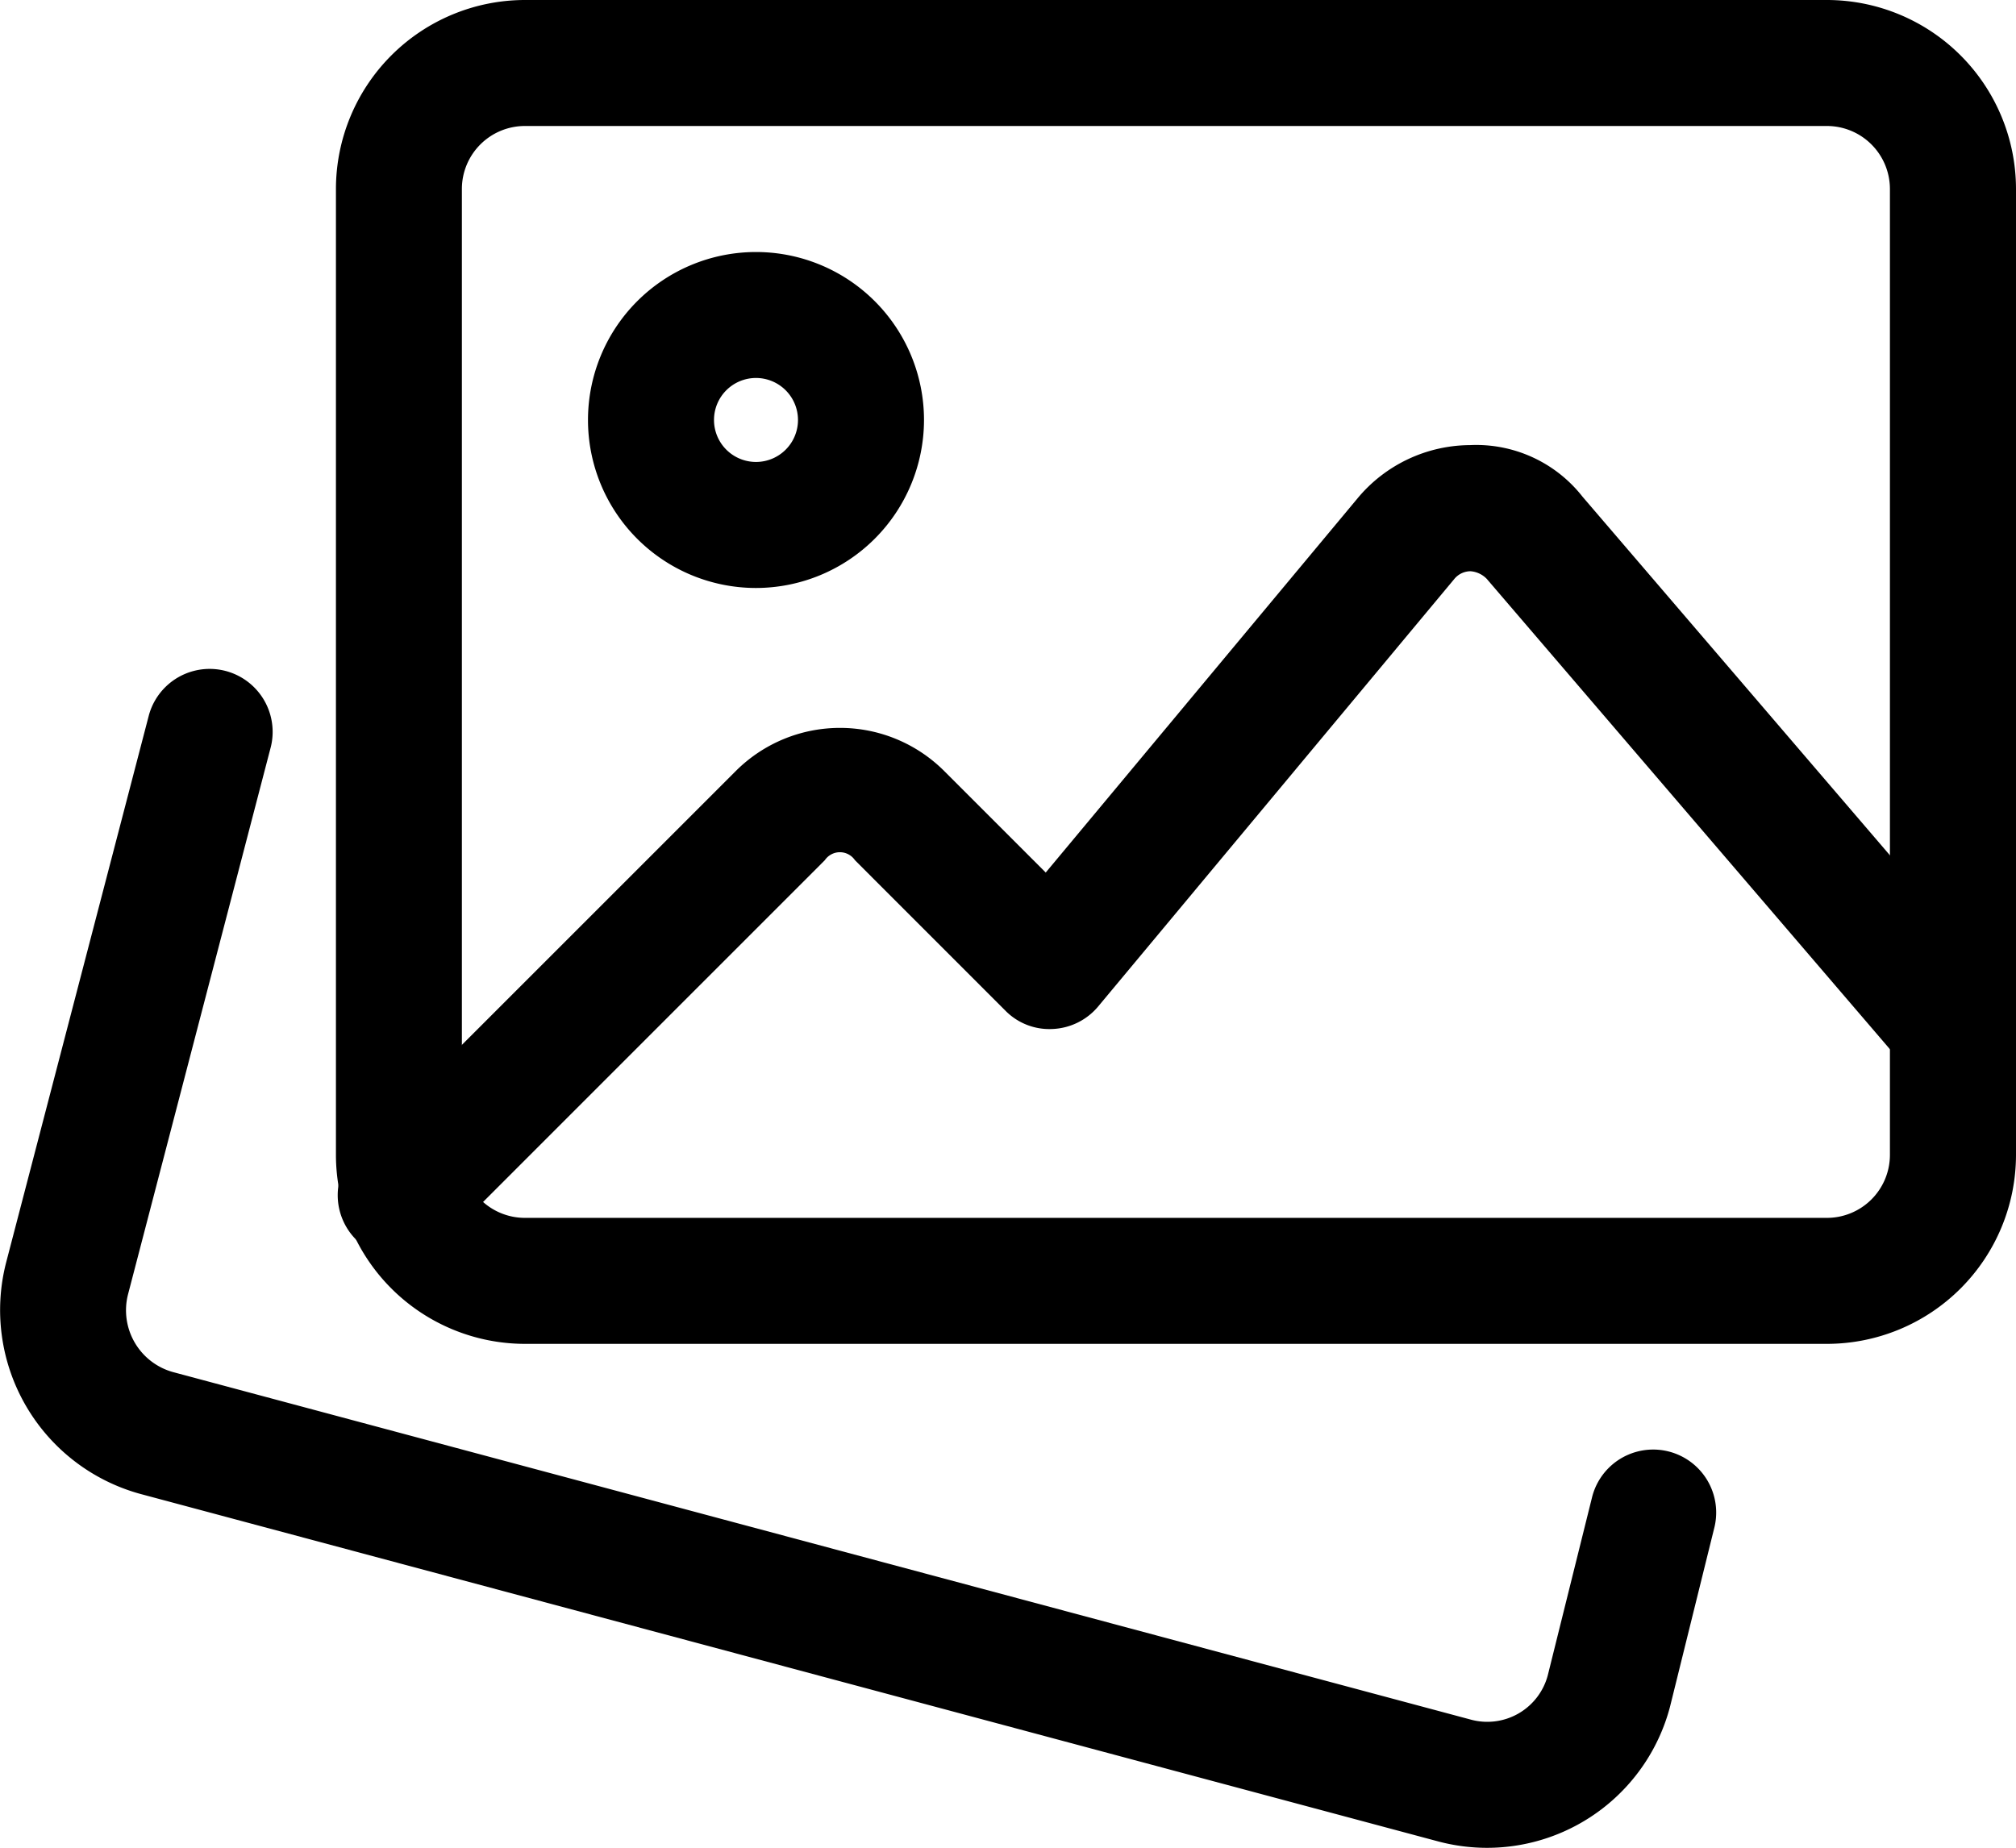
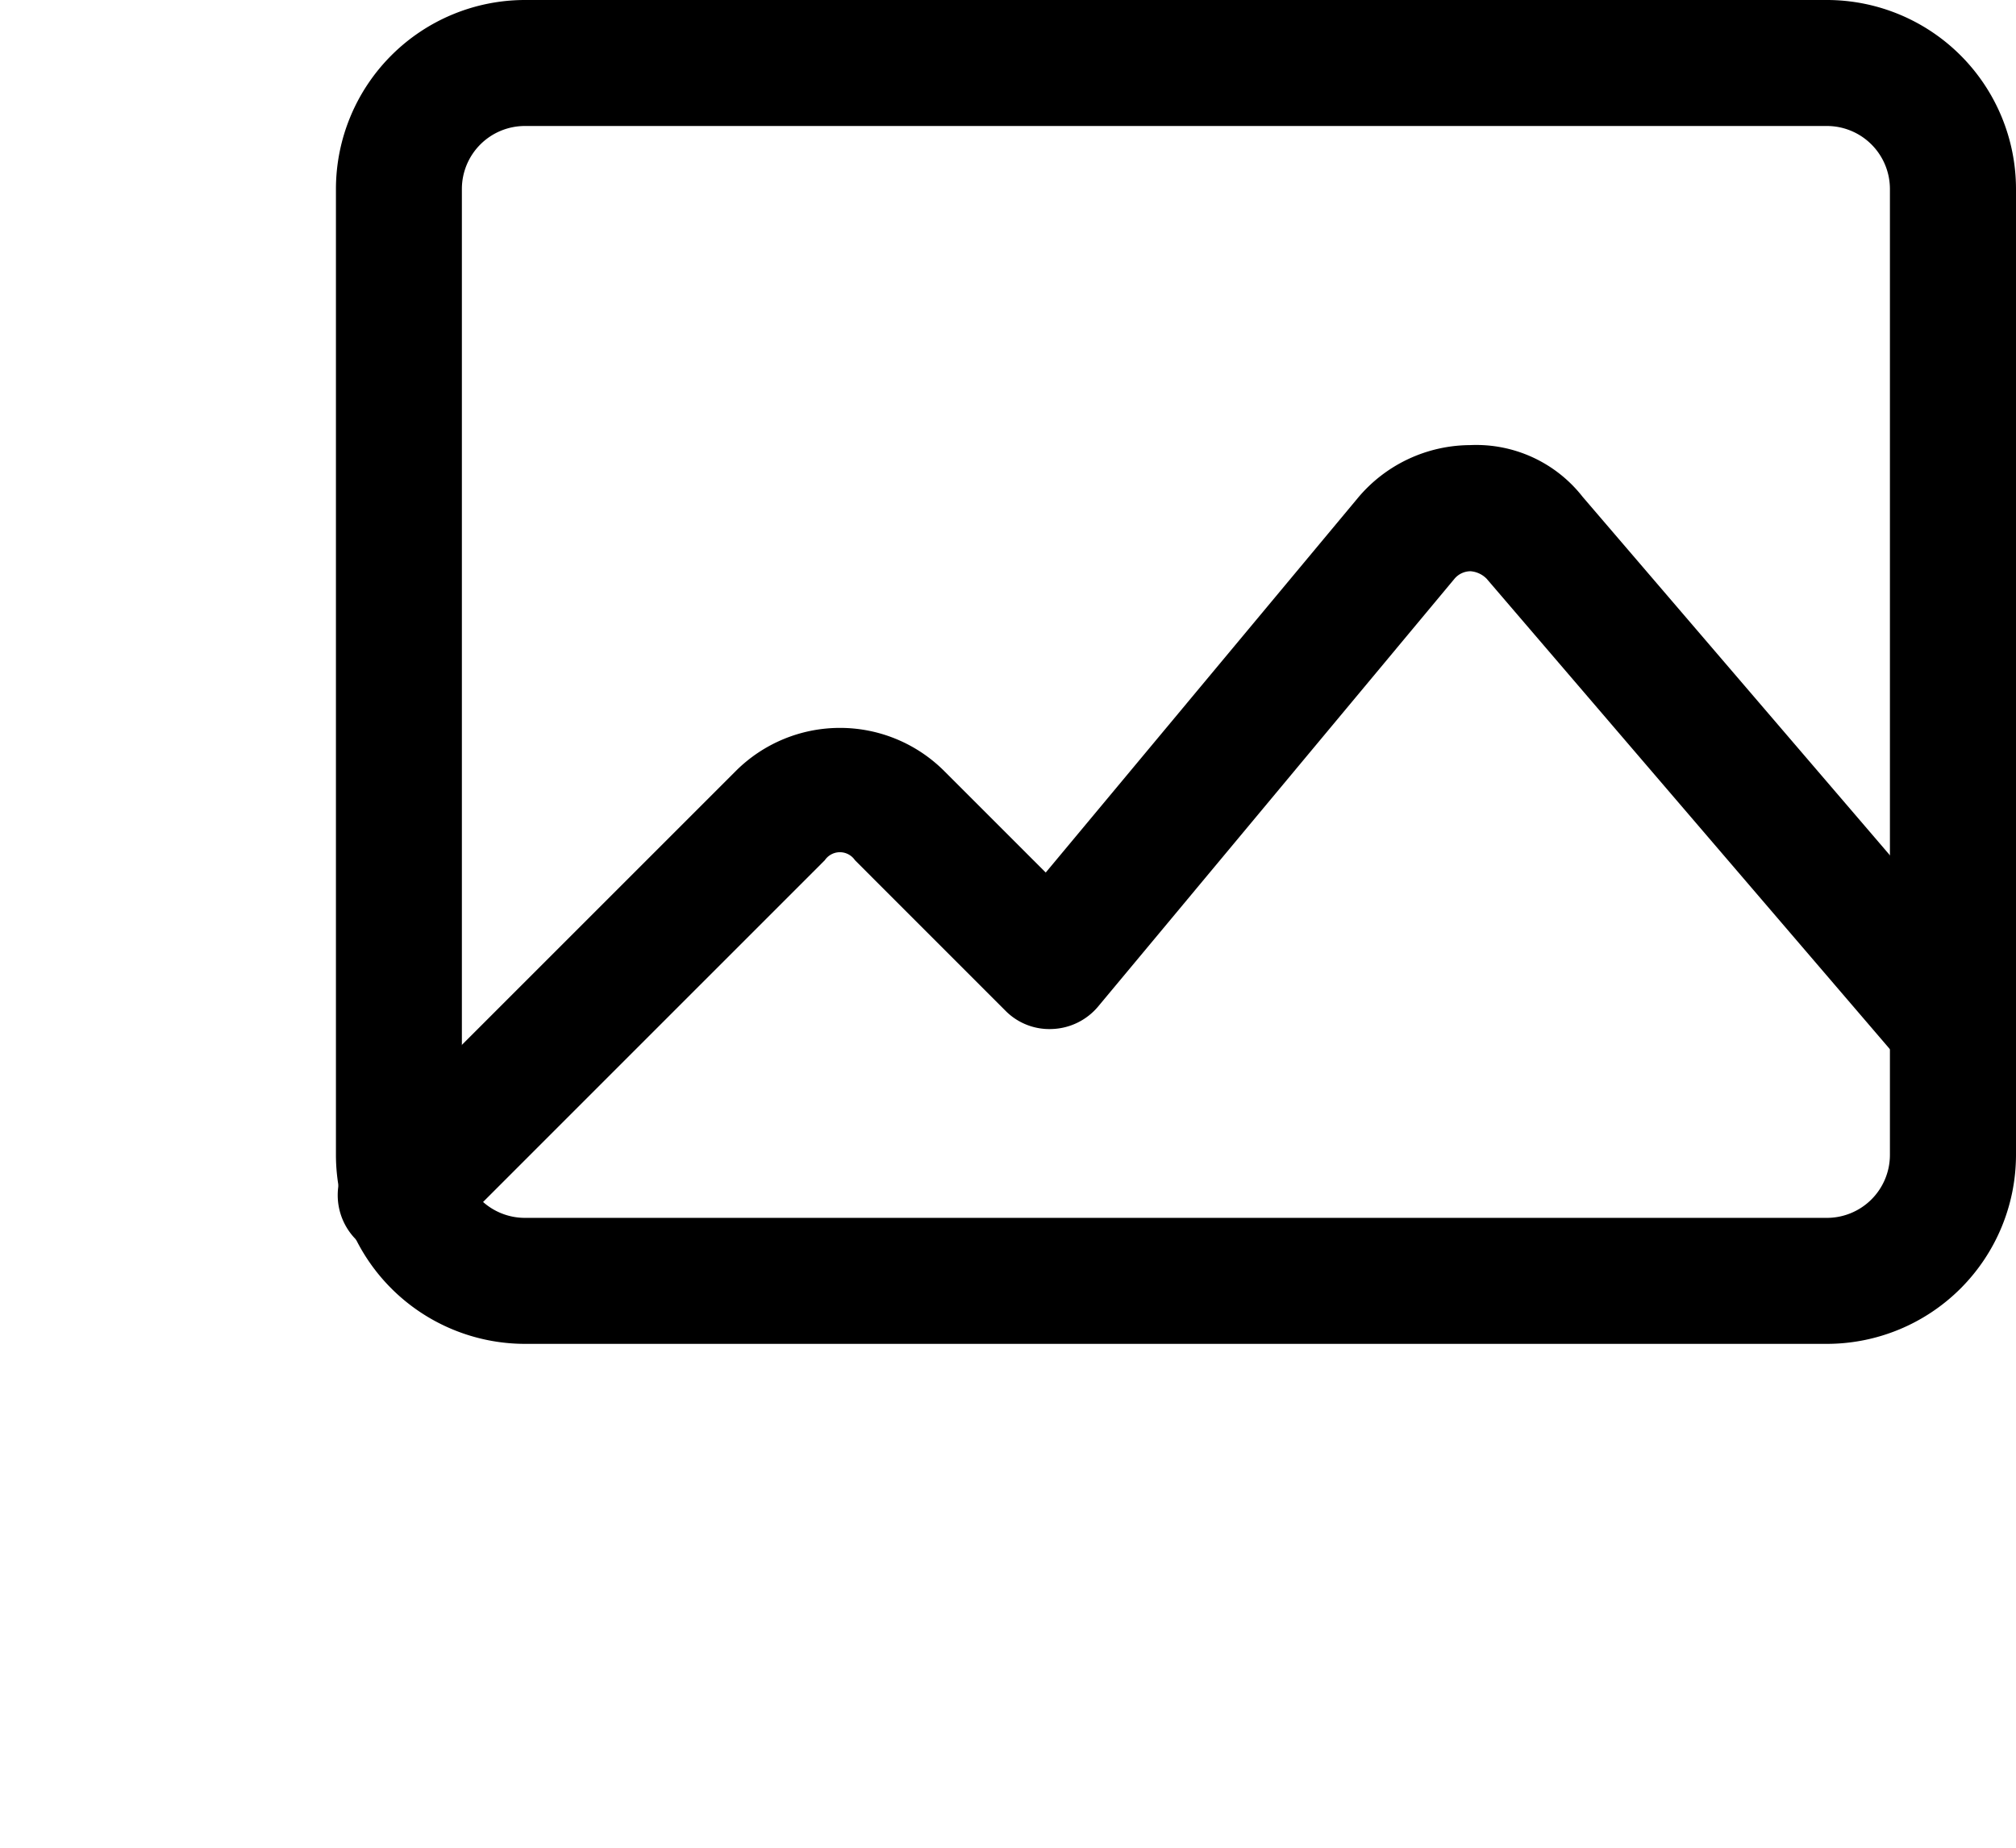
<svg xmlns="http://www.w3.org/2000/svg" width="58.907" height="54" viewBox="0 0 58.907 54">
  <g id="image" transform="translate(0 -0.492)">
-     <path id="パス_39160" data-name="パス 39160" d="M43.451,204.576a5.565,5.565,0,0,1-1.407-.182L4.088,194.23A5.573,5.573,0,0,1,.18,187.467l4.173-16a1.841,1.841,0,0,1,3.562.93l-4.173,16a1.874,1.874,0,0,0,1.311,2.275l37.935,10.16a1.829,1.829,0,0,0,2.236-1.291l1.3-5.228a1.841,1.841,0,0,1,3.574.884l-1.3,5.253A5.529,5.529,0,0,1,43.451,204.576Zm0,0" transform="translate(0 -150.083)" />
    <path id="パス_39161" data-name="パス 39161" d="M128.888,39.765H90.843a5.528,5.528,0,0,1-5.523-5.523V6.015A5.528,5.528,0,0,1,90.843.492h38.045a5.528,5.528,0,0,1,5.523,5.523V34.242A5.528,5.528,0,0,1,128.888,39.765ZM90.843,4.174A1.842,1.842,0,0,0,89,6.015V34.242a1.842,1.842,0,0,0,1.841,1.841h38.045a1.842,1.842,0,0,0,1.841-1.841V6.015a1.842,1.842,0,0,0-1.841-1.841Zm0,0" transform="translate(-75.504)" />
-     <path id="パス_39162" data-name="パス 39162" d="M154.23,74.311a4.909,4.909,0,1,1,4.909-4.909A4.914,4.914,0,0,1,154.23,74.311Zm0-6.137a1.227,1.227,0,1,0,1.227,1.227A1.228,1.228,0,0,0,154.23,68.174Zm0,0" transform="translate(-132.14 -56.636)" />
    <path id="パス_39163" data-name="パス 39163" d="M87.594,137.253a1.842,1.842,0,0,1-1.3-3.144l11.094-11.094a4.308,4.308,0,0,1,6.087,0l2.968,2.968,9.116-10.942a4.3,4.3,0,0,1,3.28-1.549,3.947,3.947,0,0,1,3.291,1.51l12.219,14.256a1.842,1.842,0,0,1-2.8,2.4l-12.223-14.261a.737.737,0,0,0-.471-.219.617.617,0,0,0-.471.223l-10.407,12.494a1.838,1.838,0,0,1-1.33.66,1.8,1.8,0,0,1-1.385-.538l-4.393-4.394a.532.532,0,0,0-.881,0L88.9,136.713A1.828,1.828,0,0,1,87.594,137.253Zm0,0" transform="translate(-75.887 -99.992)" />
  </g>
</svg>